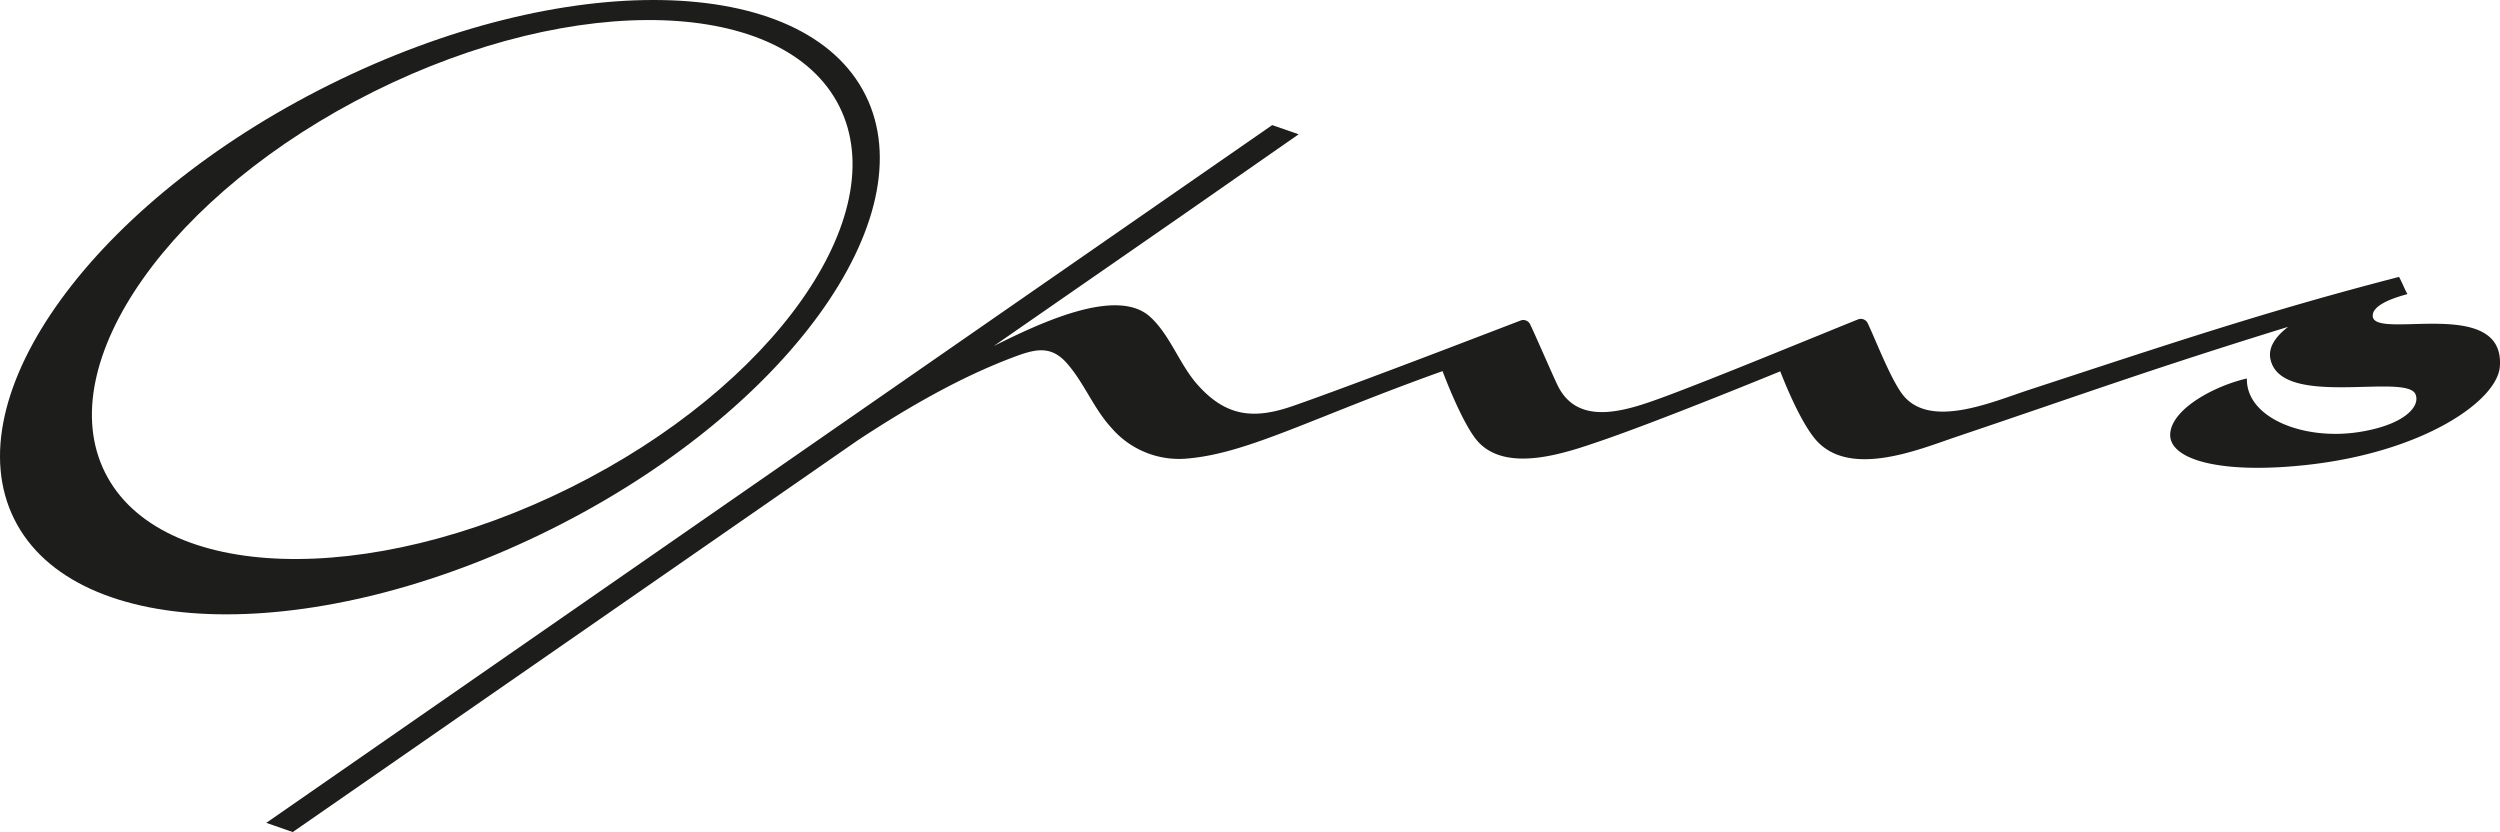
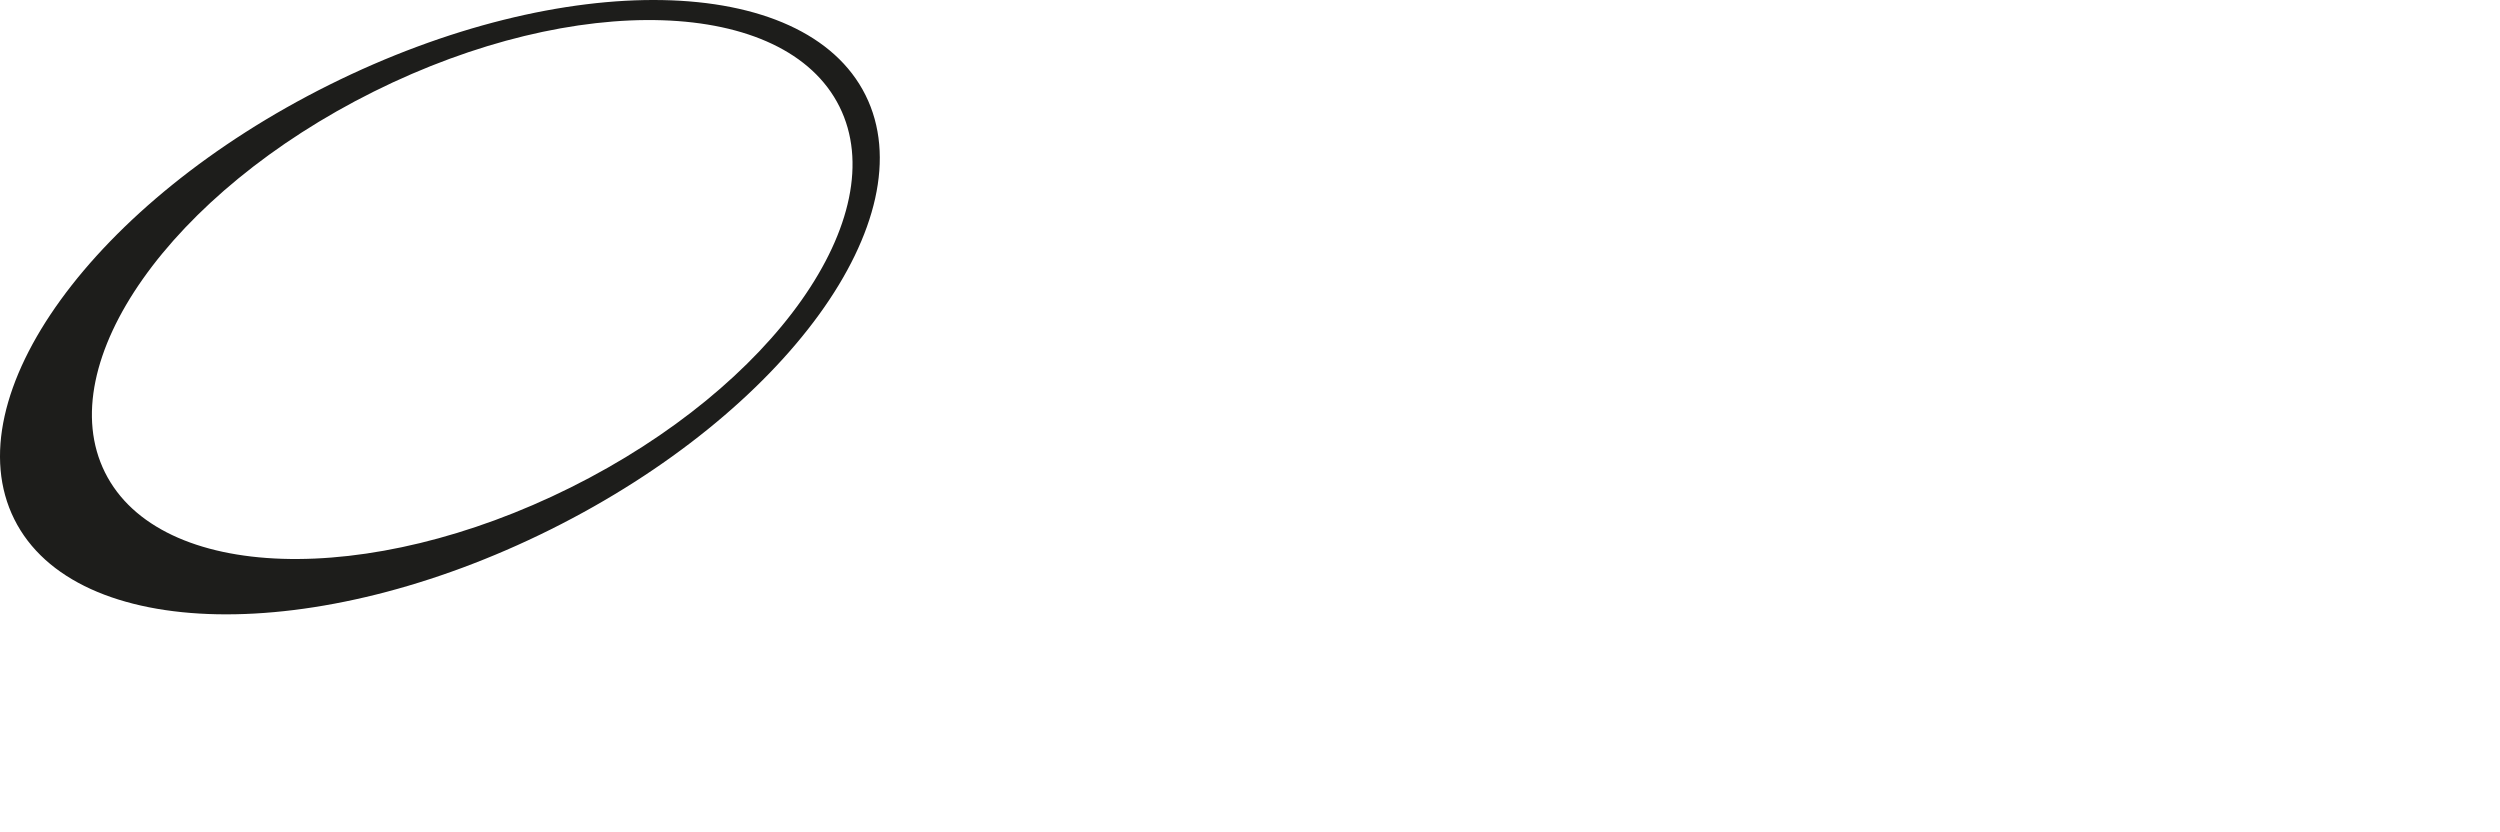
<svg xmlns="http://www.w3.org/2000/svg" id="Layer_1" data-name="Layer 1" viewBox="0 0 388.346 129.25">
  <g>
-     <path d="M368.588,49.198c-.241-1.784,3.271-2.954,5.328-3.493-.008-.007-.013-.016-.02-.024l.055-.015c-.483-.886-.8-1.771-1.289-2.653-20.849,5.395-35.683,10.412-57.409,17.524-5.845,1.914-15.63,6.237-19.791.641-1.868-2.512-4.219-8.654-5.34-10.977a1.179,1.179,0,0,0-1.502-.584c-4.54,1.819-22.588,9.269-30.279,12.09-5.749,2.109-13.314,4.694-16.45-1.983-1.082-2.302-3.248-7.357-4.202-9.344a1.17,1.17,0,0,0-1.48-.59c-4.879,1.869-26.133,10.057-35.296,13.249-5.993,2.088-10.376,1.821-14.918-3.313-2.799-3.164-4.226-7.681-7.346-10.52-5.244-4.772-17.512,1.186-24.28,4.545,9.832-6.816,19.332-13.402,28.247-19.582,3.368-2.334,14.842-10.34,19.116-13.308l-4.109-1.429C157.231,47.429,53.318,119.529,41.363,127.821l4.109,1.429c26.41-18.306,57.803-40.074,87.811-60.88,7.821-5.133,15.965-9.85,24.441-12.998,3.238-1.203,5.595-1.68,8.004,1.054,2.695,3.058,4.148,7.035,6.94,10.056a13.831,13.831,0,0,0,11.937,4.73c9.33-.841,19.249-6.328,39.478-13.562,0,0,3.126,8.44,5.6,11.054,4.603,4.862,13.854,1.536,19.049-.241C258.107,65.255,276.544,57.683,276.544,57.683s2.842,7.56,5.527,10.643c5.236,6.015,16.082,1.465,21.734-.442,19.955-6.734,30.276-10.515,51.634-17.117-1.868,1.435-3.131,3.122-2.761,4.976,1.568,7.842,21.208,2.08,22.556,5.534.775,1.986-2.005,4.804-8.88,5.848-8.611,1.308-17.465-2.253-17.326-8.333-4.953,1.128-11.566,4.637-11.906,8.506-.354,4.027,7.559,6.416,21.184,4.925,18.163-1.988,29.618-9.978,30.016-15.285C389.146,45.967,369.073,52.791,368.588,49.198Z" fill="#1d1d1b" />
    <path d="M134.451,14.783C124.952-4.287,87.65-5.001,51.135,13.187S-7.282,61.58,2.217,80.65s46.801,19.784,83.316,1.596S143.95,33.853,134.451,14.783ZM16.31,73.39C7.854,56.413,26.538,29.929,58.043,14.236S121.943-.416,130.4,16.561,120.171,60.022,88.666,75.715,24.766,90.367,16.31,73.39Z" fill="#1d1d1b" />
  </g>
</svg>